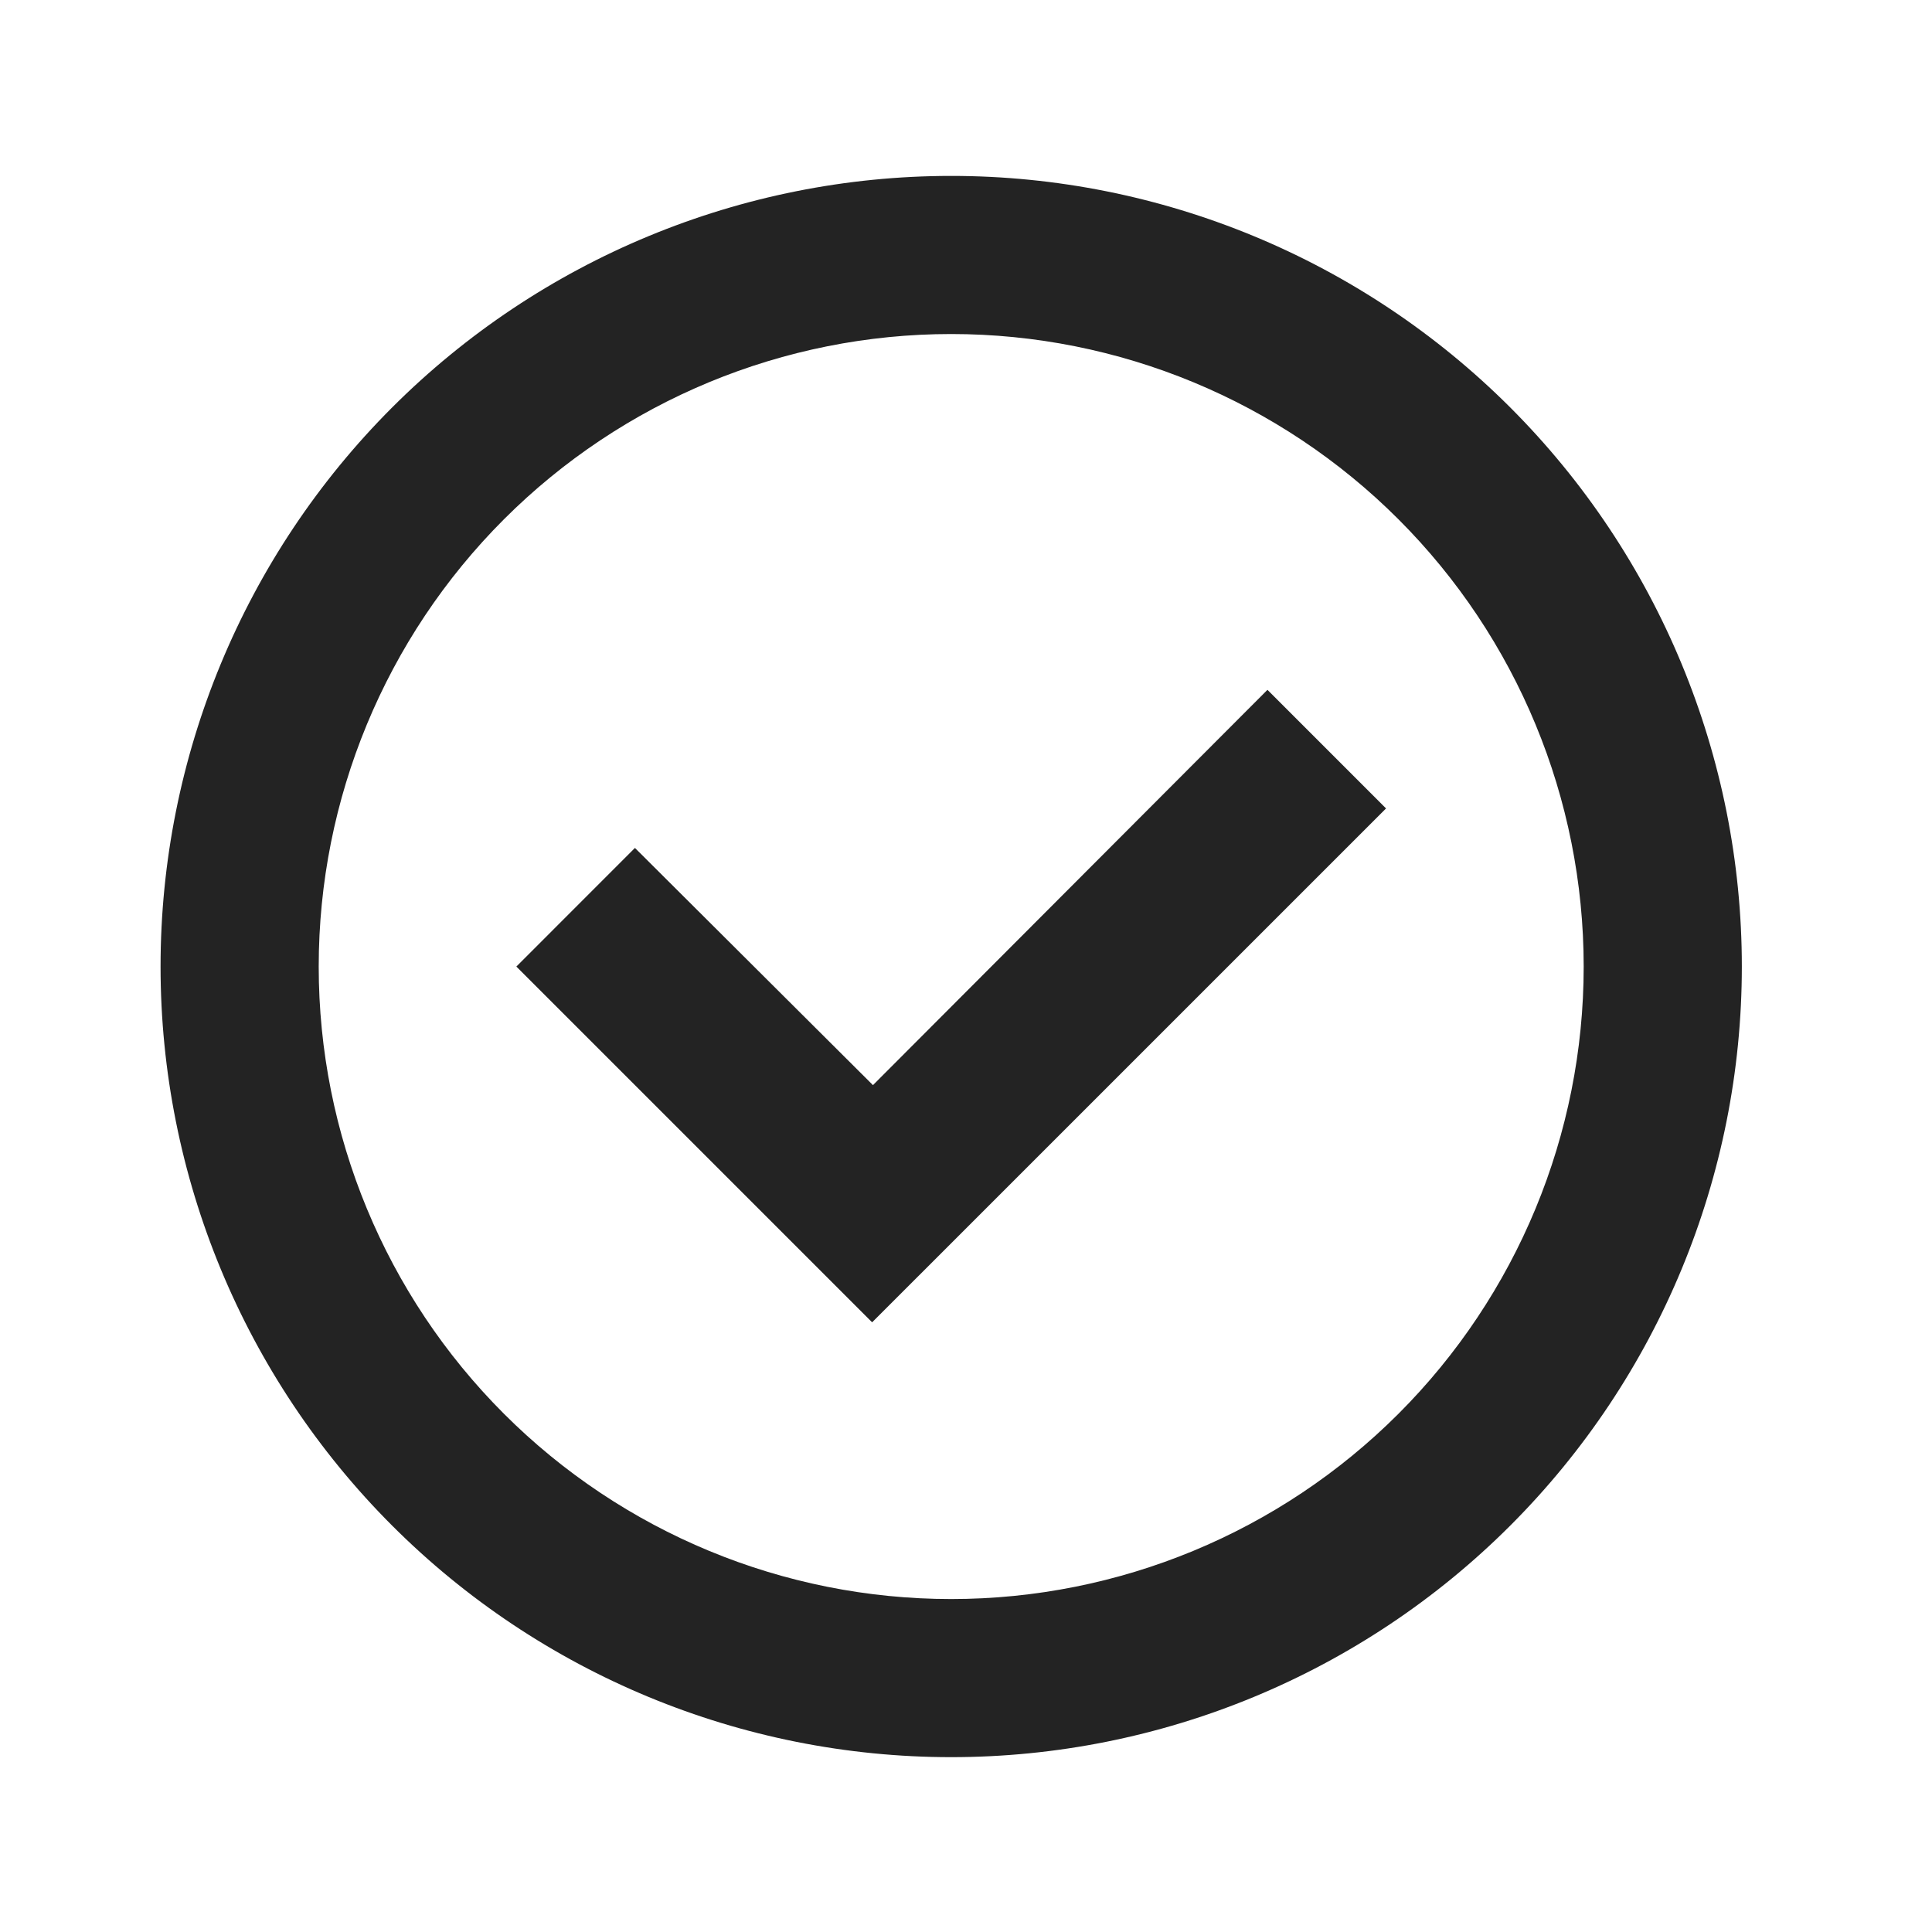
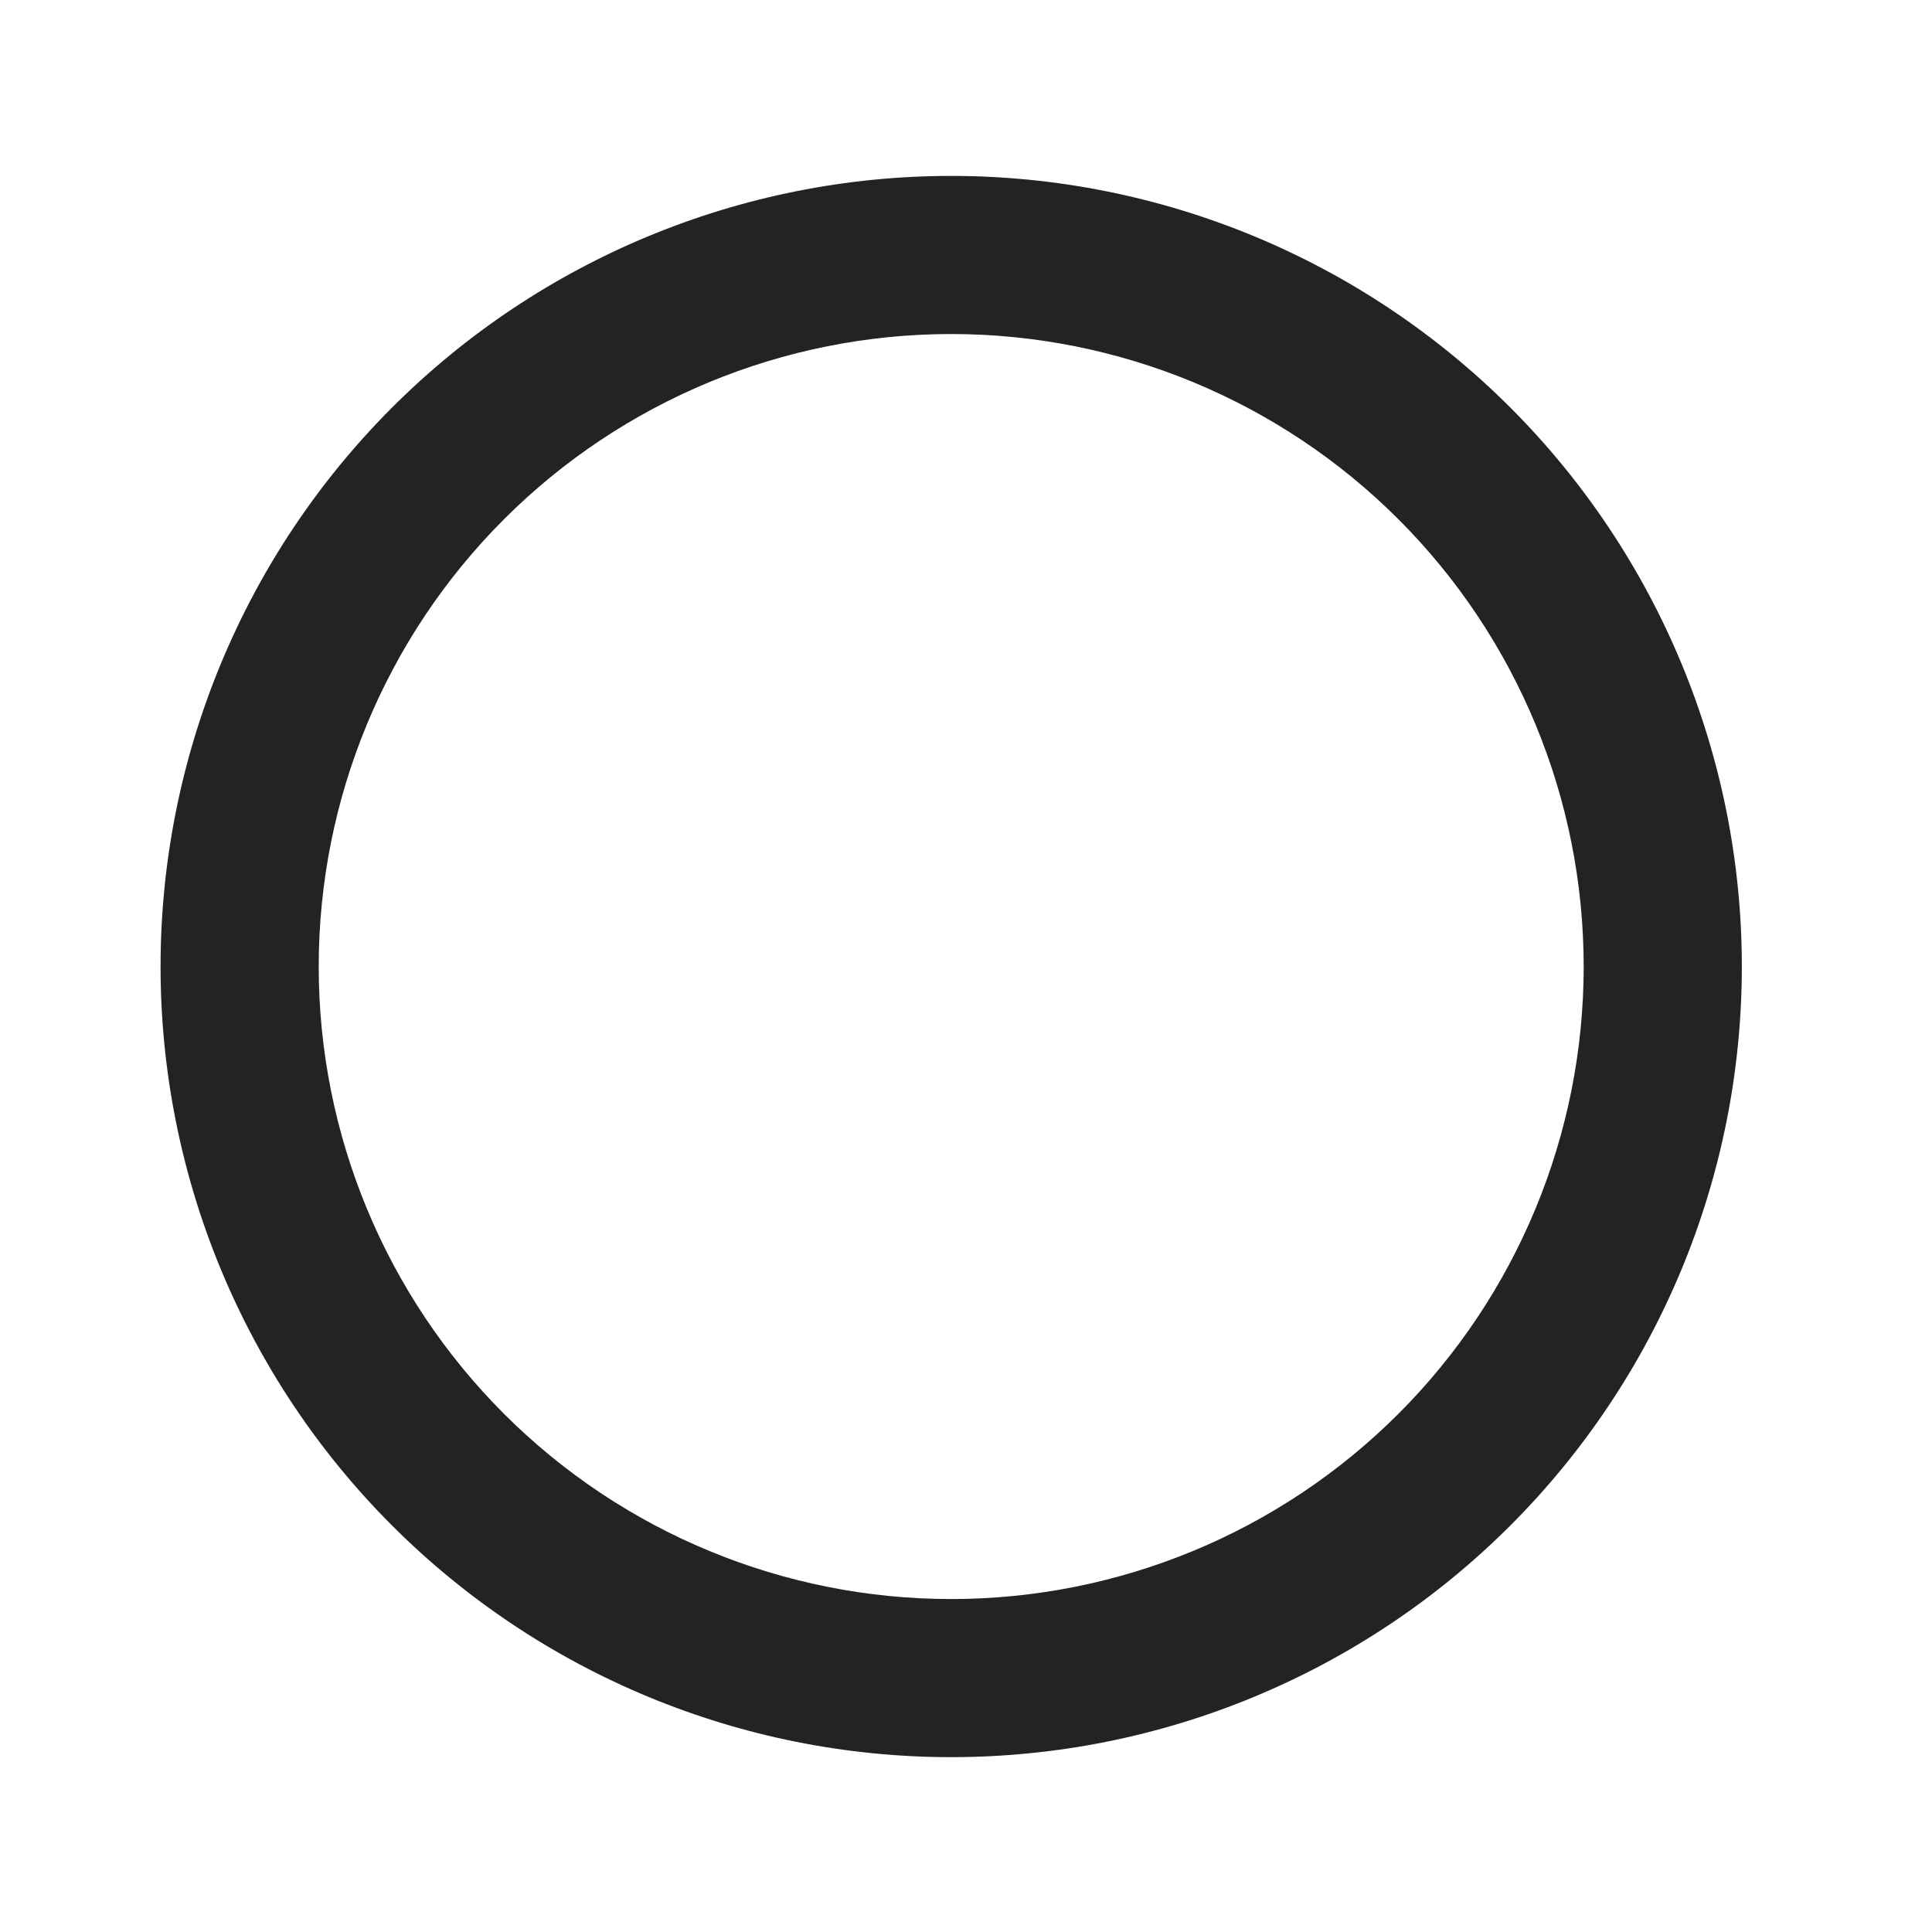
<svg xmlns="http://www.w3.org/2000/svg" width="56" height="56" viewBox="0 0 56 56" fill="none">
-   <path d="M25.279 38.328L40.175 23.433L36.738 19.995L25.303 31.453L18.404 24.578L14.967 28.016L25.279 38.328Z" fill="black" fill-opacity="0.86" />
  <path fill-rule="evenodd" clip-rule="evenodd" d="M27.571 5.099C21.493 5.099 15.664 7.514 11.366 11.811C7.069 16.109 4.654 21.938 4.654 28.016C4.654 34.094 7.069 39.923 11.366 44.22C15.664 48.518 21.493 50.932 27.571 50.932C33.649 50.932 39.478 48.518 43.776 44.22C48.073 39.923 50.488 34.094 50.488 28.016C50.488 21.938 48.073 16.109 43.776 11.811C39.478 7.514 33.649 5.099 27.571 5.099ZM14.607 15.052C18.046 11.614 22.709 9.682 27.571 9.682C32.433 9.682 37.096 11.614 40.535 15.052C43.973 18.49 45.904 23.154 45.904 28.016C45.904 32.878 43.973 37.541 40.535 40.979C37.096 44.418 32.433 46.349 27.571 46.349C22.709 46.349 18.046 44.418 14.607 40.979C11.169 37.541 9.238 32.878 9.238 28.016C9.238 23.154 11.169 18.49 14.607 15.052Z" fill="black" fill-opacity="0.86" />
</svg>